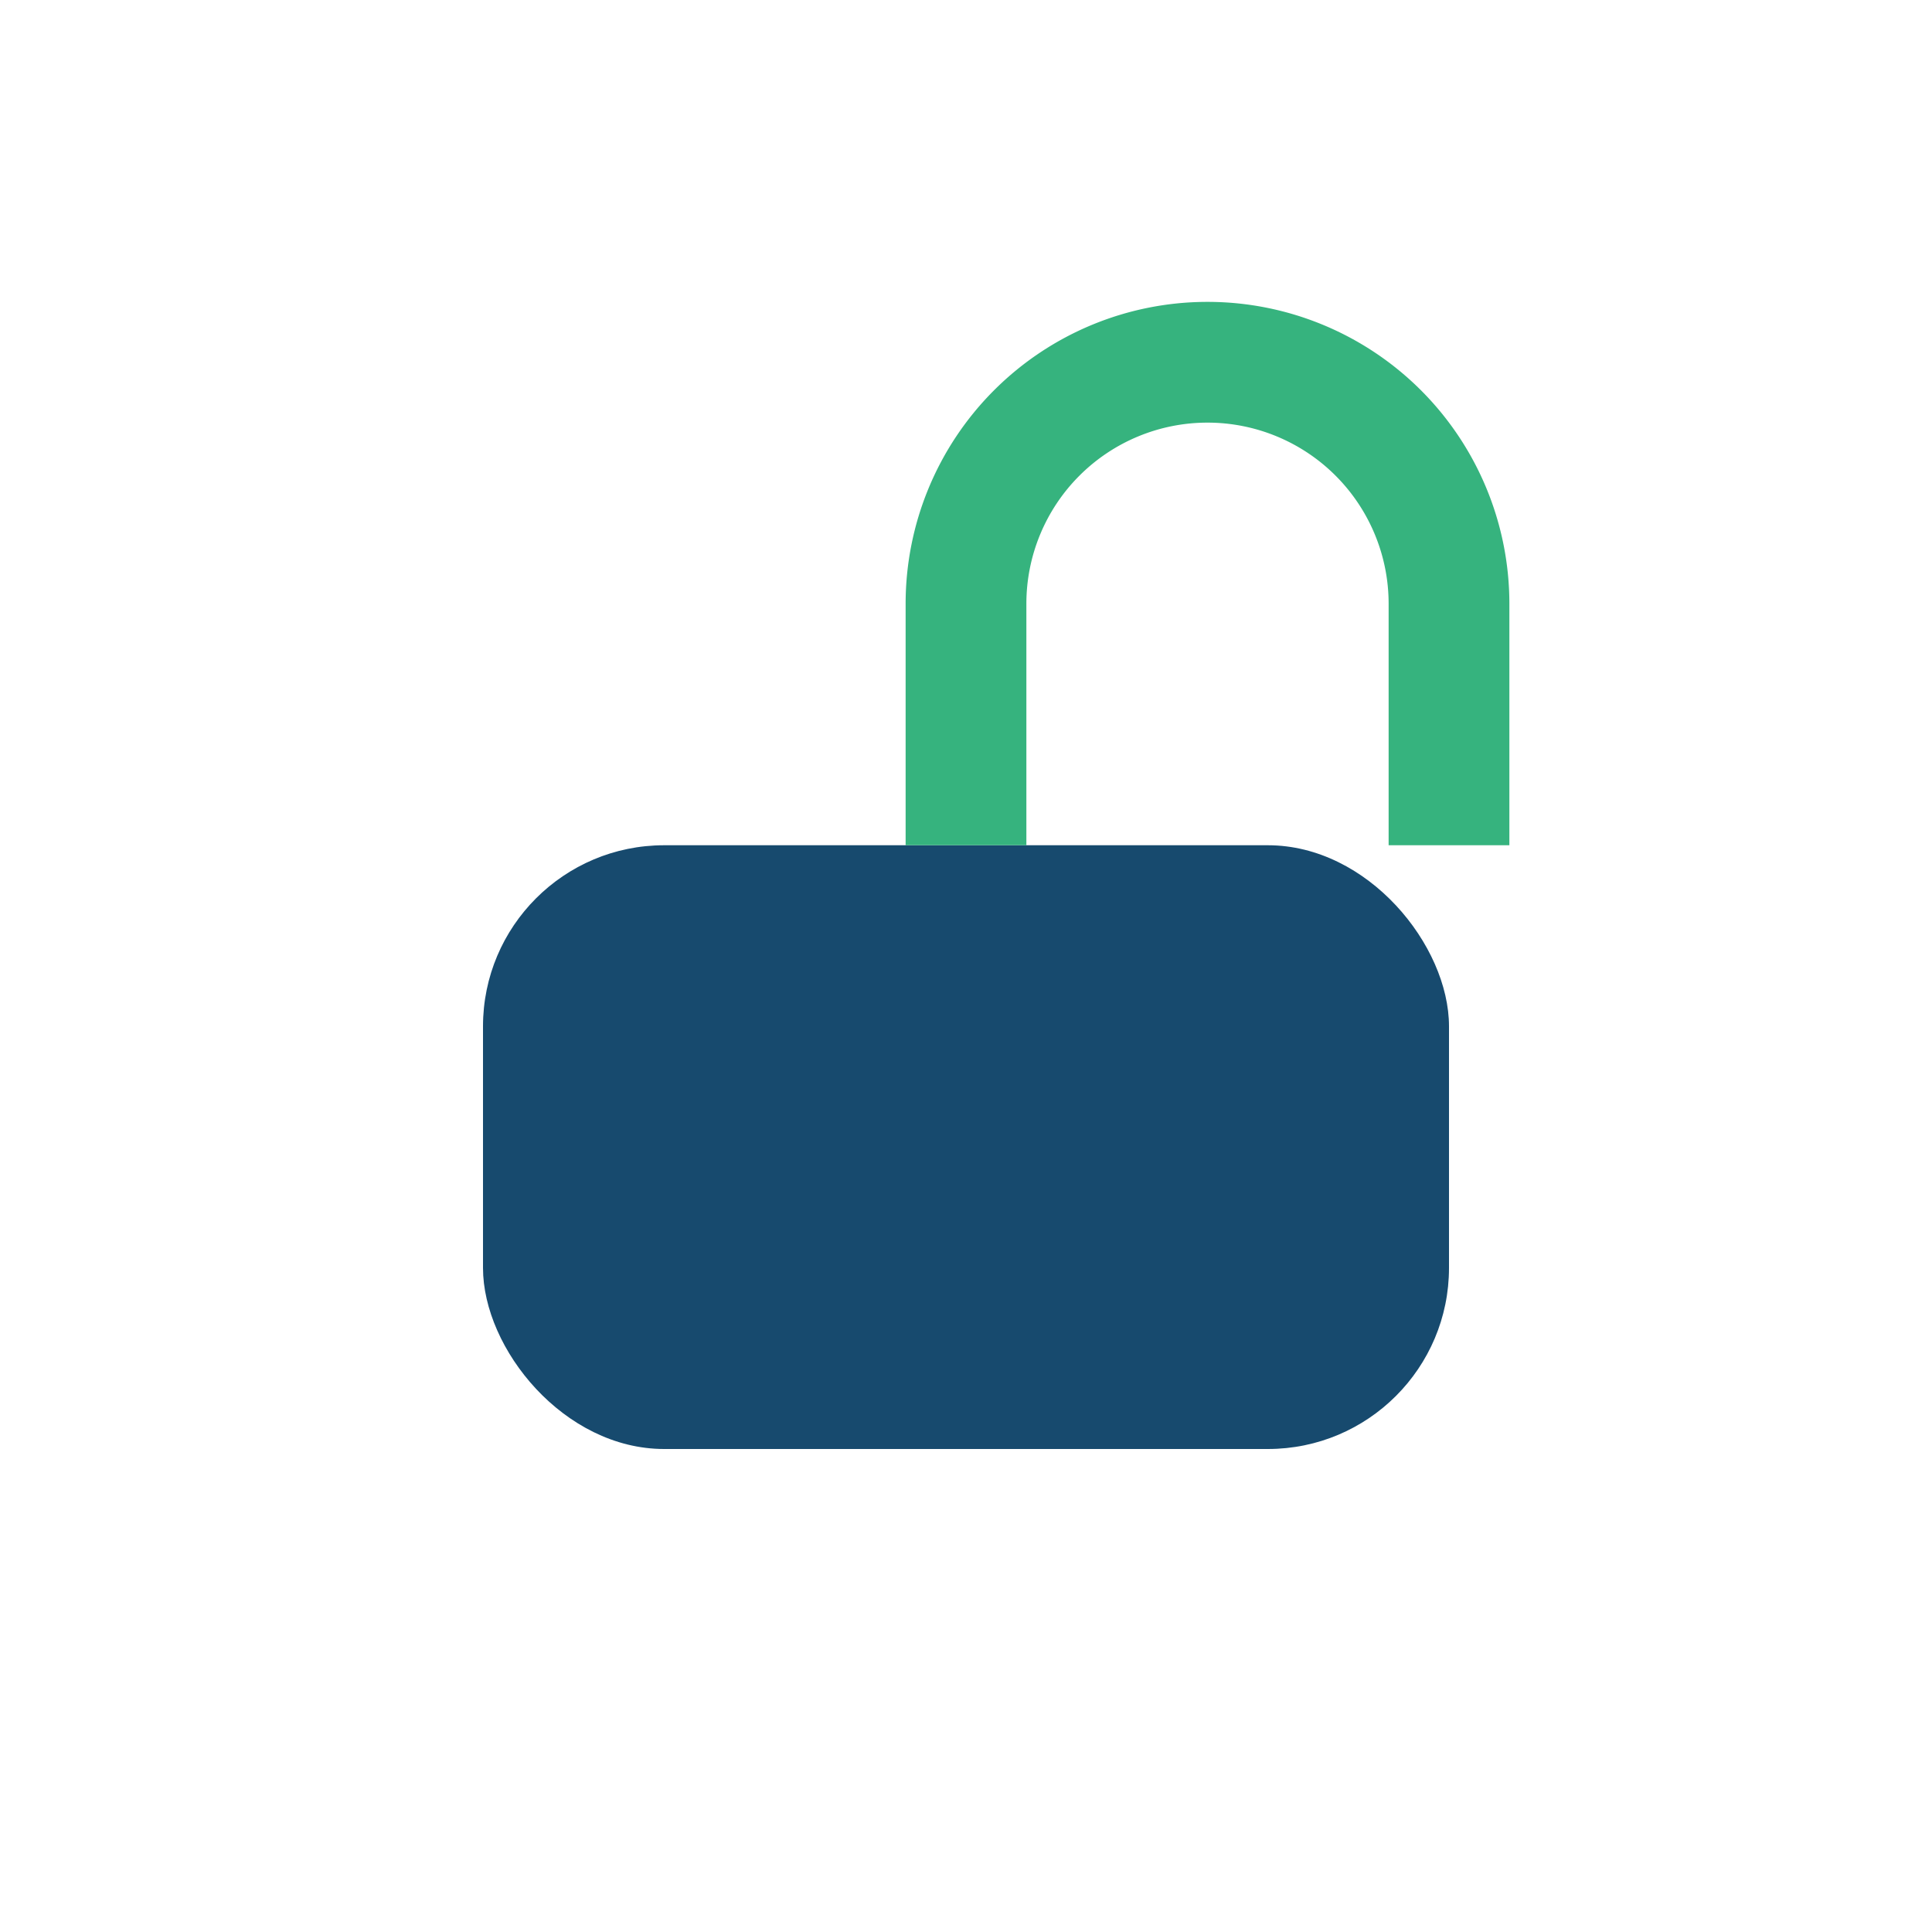
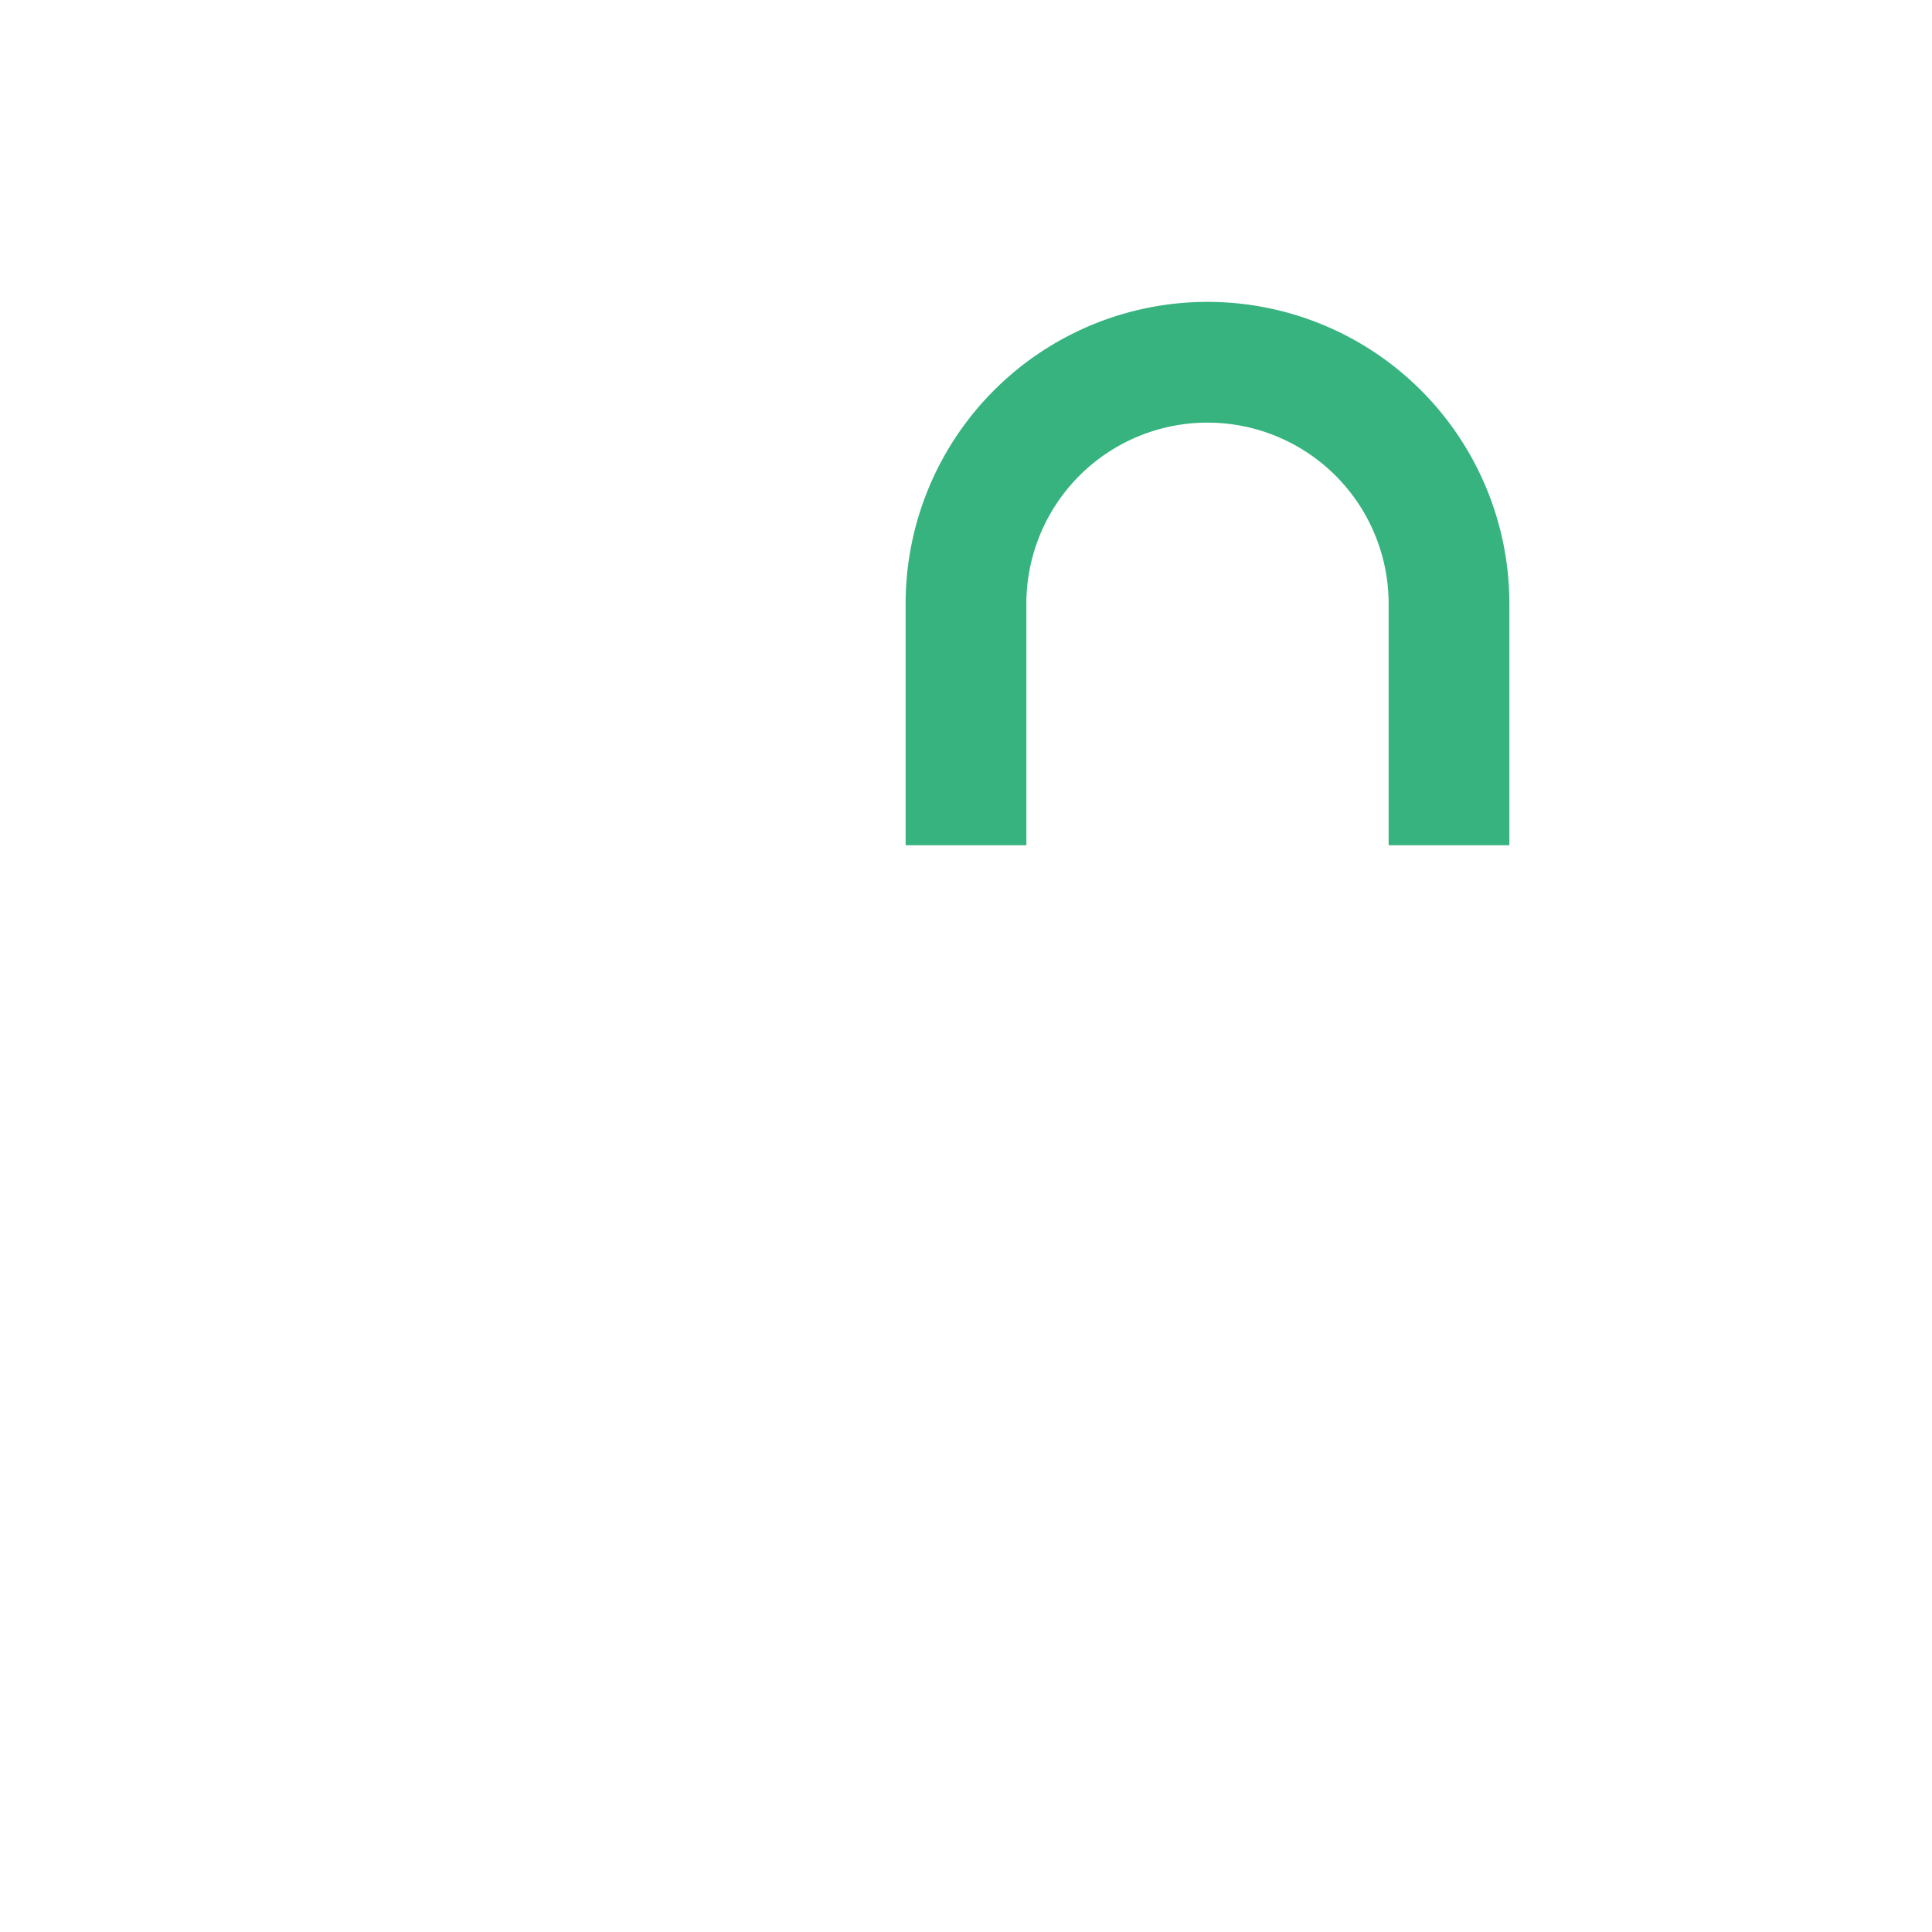
<svg xmlns="http://www.w3.org/2000/svg" width="32" height="32" viewBox="0 0 32 32">
-   <rect x="8" y="14" width="16" height="10" rx="3" fill="#174A6E" />
  <path d="M16 14v-4a4 4 0 018 0v4" stroke="#36B37E" stroke-width="2" fill="none" />
</svg>